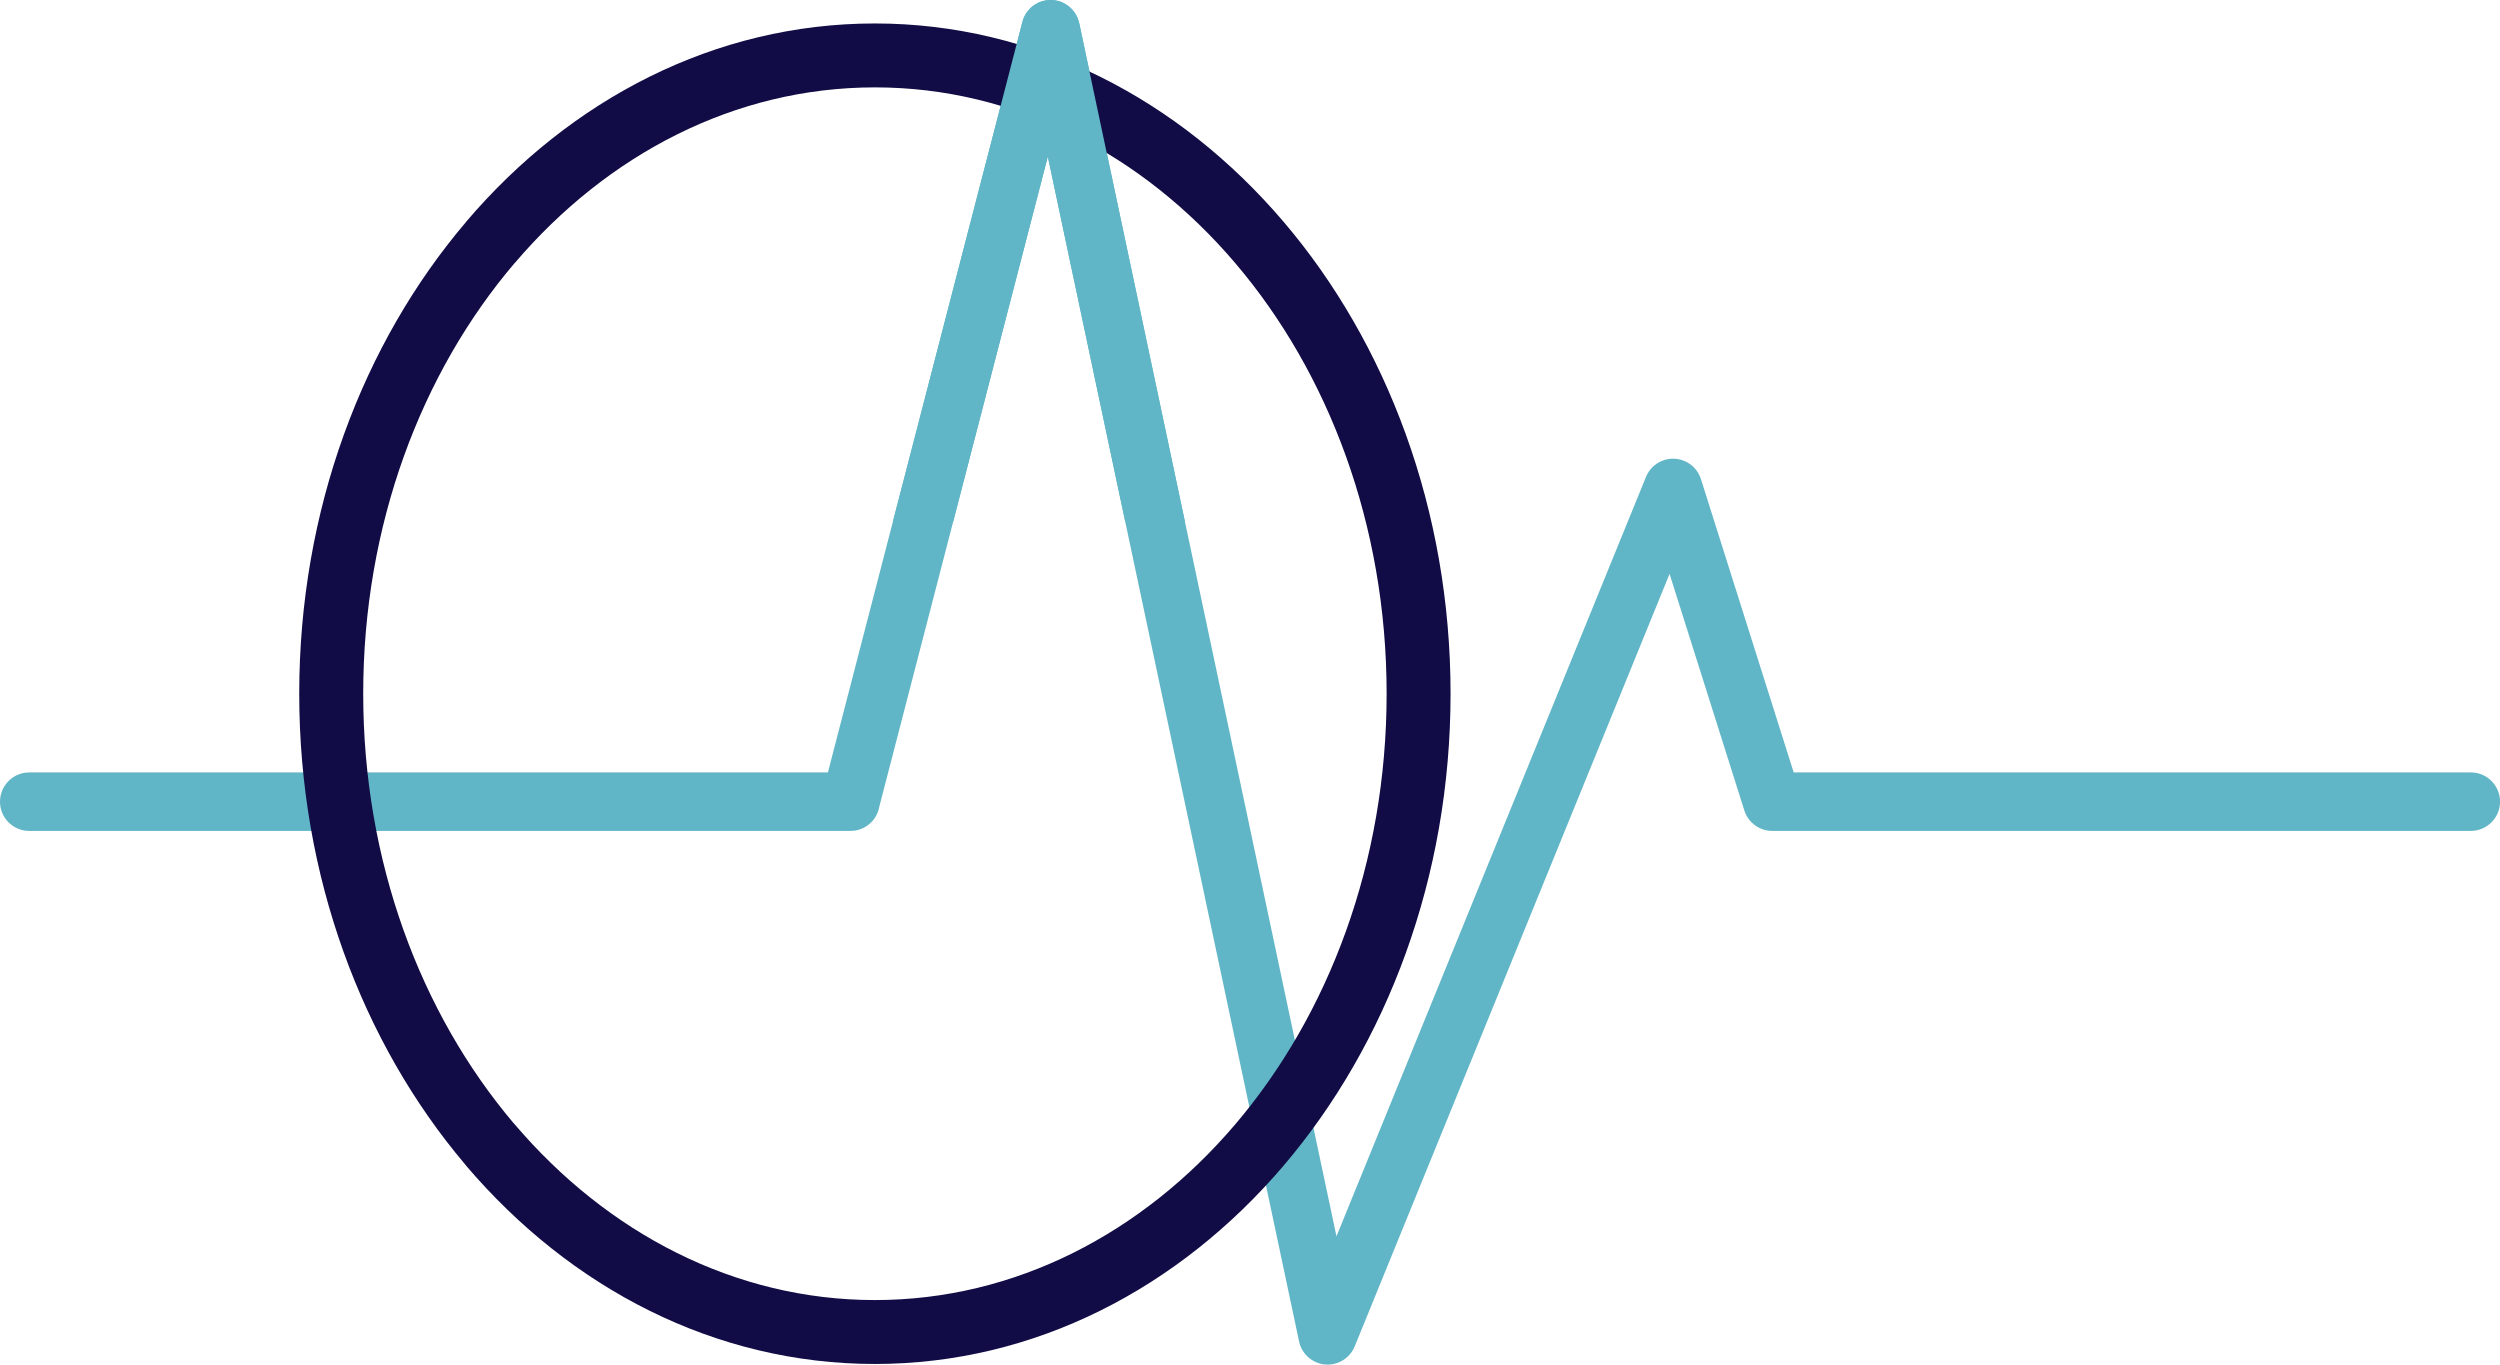
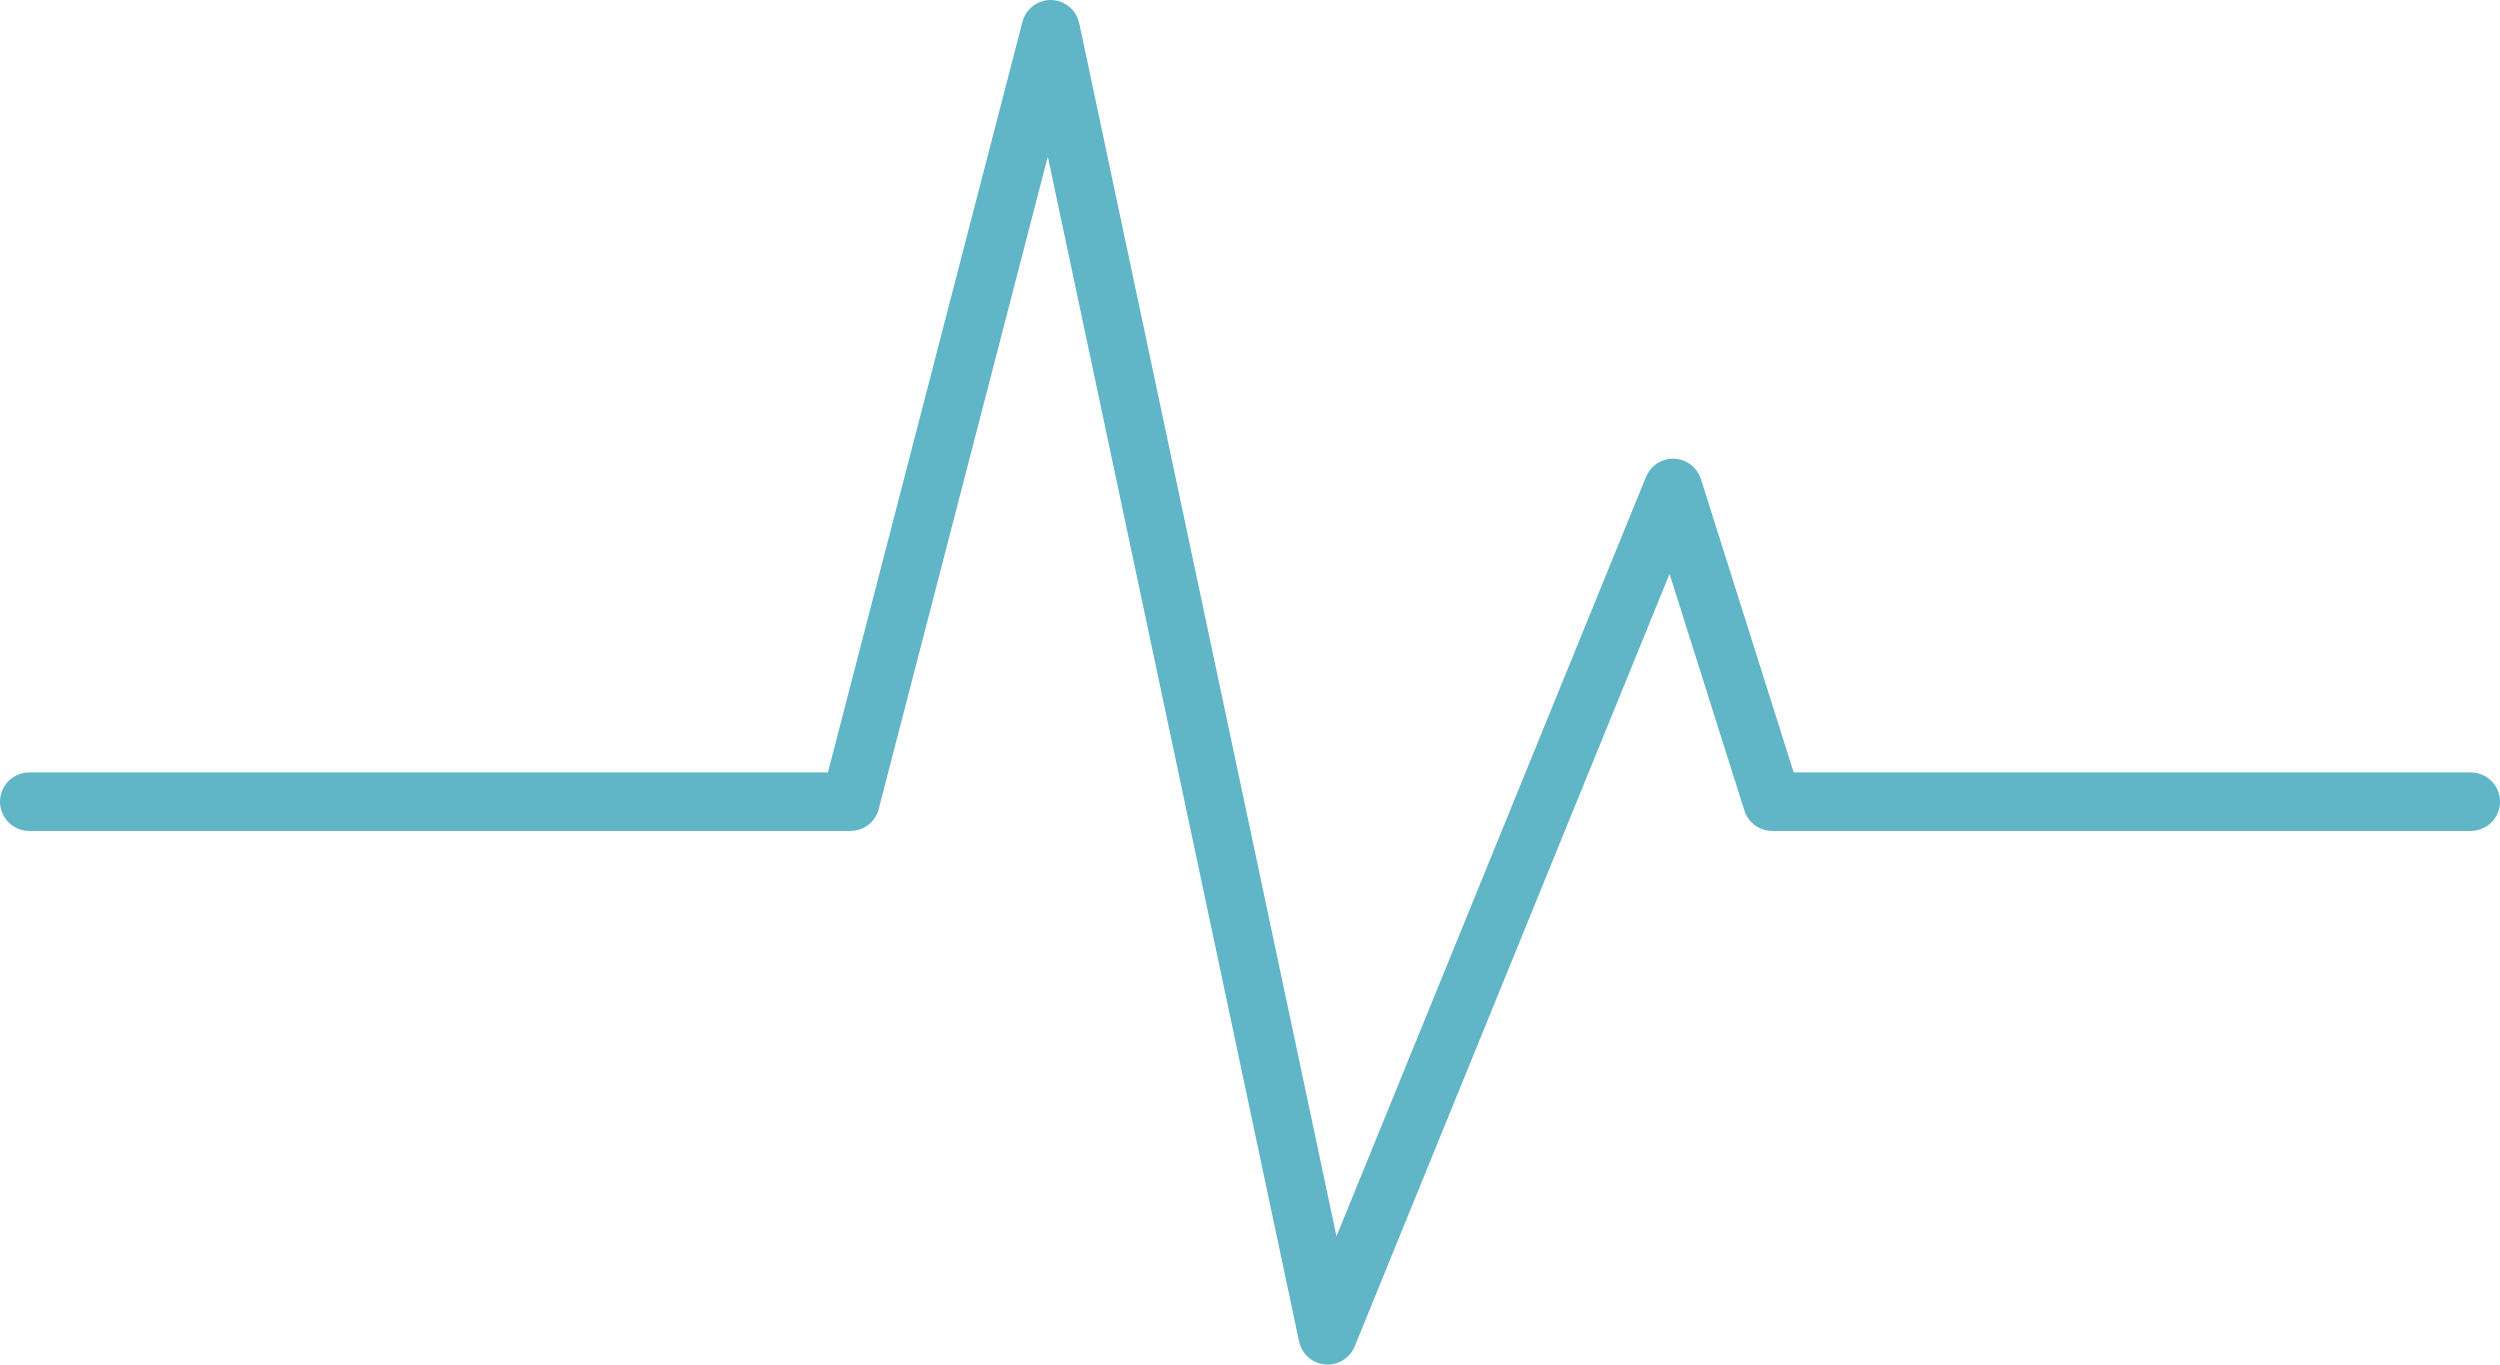
<svg xmlns="http://www.w3.org/2000/svg" x="0px" y="0px" viewBox="0 0 1167.91 637.5" style="enable-background:new 0 0 1167.91 637.5;" xml:space="preserve" width="1167.91" height="637.5">
  <style type="text/css">	.st0{fill-rule:evenodd;clip-rule:evenodd;fill:#60B6C6;}	.st1{fill-rule:evenodd;clip-rule:evenodd;fill:#110C45;}</style>
  <g id="Camada_1" />
  <g id="Camada_1_00000057843584470532496820000012322560576480345522_">
    <g>
      <path class="st0" d="M13.66,388.18C6.12,388.18,0,382.06,0,374.52c0-7.55,6.12-13.67,13.66-13.67h373.11l90.87-350.64    c1.89-7.28,9.32-11.66,16.6-9.77c5.17,1.34,8.87,5.47,9.91,10.36l0.02,0l120.18,566.76l144.59-354.75    c2.83-6.99,10.79-10.36,17.78-7.53c3.92,1.59,6.71,4.8,7.89,8.54l43.33,137.02h316.31c7.55,0,13.67,6.12,13.67,13.67    c0,7.55-6.12,13.67-13.67,13.67H827.93c-5.8,0-11.19-3.73-13.03-9.55L779.96,268.1L632.87,628.98c-1.65,4.05-5.22,7.24-9.82,8.22    c-7.37,1.56-14.61-3.15-16.17-10.52L489.5,73.15l-78.72,303.69c-1.1,6.44-6.71,11.34-13.47,11.34H13.66z" />
-       <path class="st1" d="M408.72,10.96c74.67,0,142.16,35.4,190.92,92.64c48.2,56.58,78.01,134.55,78.01,220.48    s-29.81,163.9-78.01,220.48c-48.76,57.24-116.25,92.64-190.92,92.64c-74.7,0-142.19-35.38-190.92-92.58    c-0.26-0.3-0.51-0.62-0.74-0.94c-47.76-56.51-77.27-134.11-77.27-219.6c0-85.93,29.81-163.9,78.01-220.48l0.03-0.03l-0.03-0.02    C266.53,46.34,334.02,10.96,408.72,10.96L408.72,10.96z M577.01,122.85c-43.17-50.68-102.67-82.03-168.28-82.03    c-65.58,0-125.08,31.37-168.28,82.09l-0.03-0.02c-43.71,51.33-70.74,122.45-70.74,201.19c0,78.38,26.79,149.2,70.14,200.48    c0.22,0.22,0.43,0.45,0.63,0.69c43.2,50.72,102.71,82.09,168.28,82.09c65.61,0,125.12-31.35,168.28-82.03    c43.73-51.34,70.77-122.47,70.77-201.23S620.73,174.18,577.01,122.85z" />
-       <path class="st0" d="M417.15,243.6l60.48-233.39c1.89-7.28,9.32-11.66,16.6-9.77c5.17,1.34,8.87,5.47,9.91,10.36l0.02,0    l49.37,232.81h-27.89L489.5,73.15L445.31,243.6H417.15z" />
    </g>
  </g>
</svg>